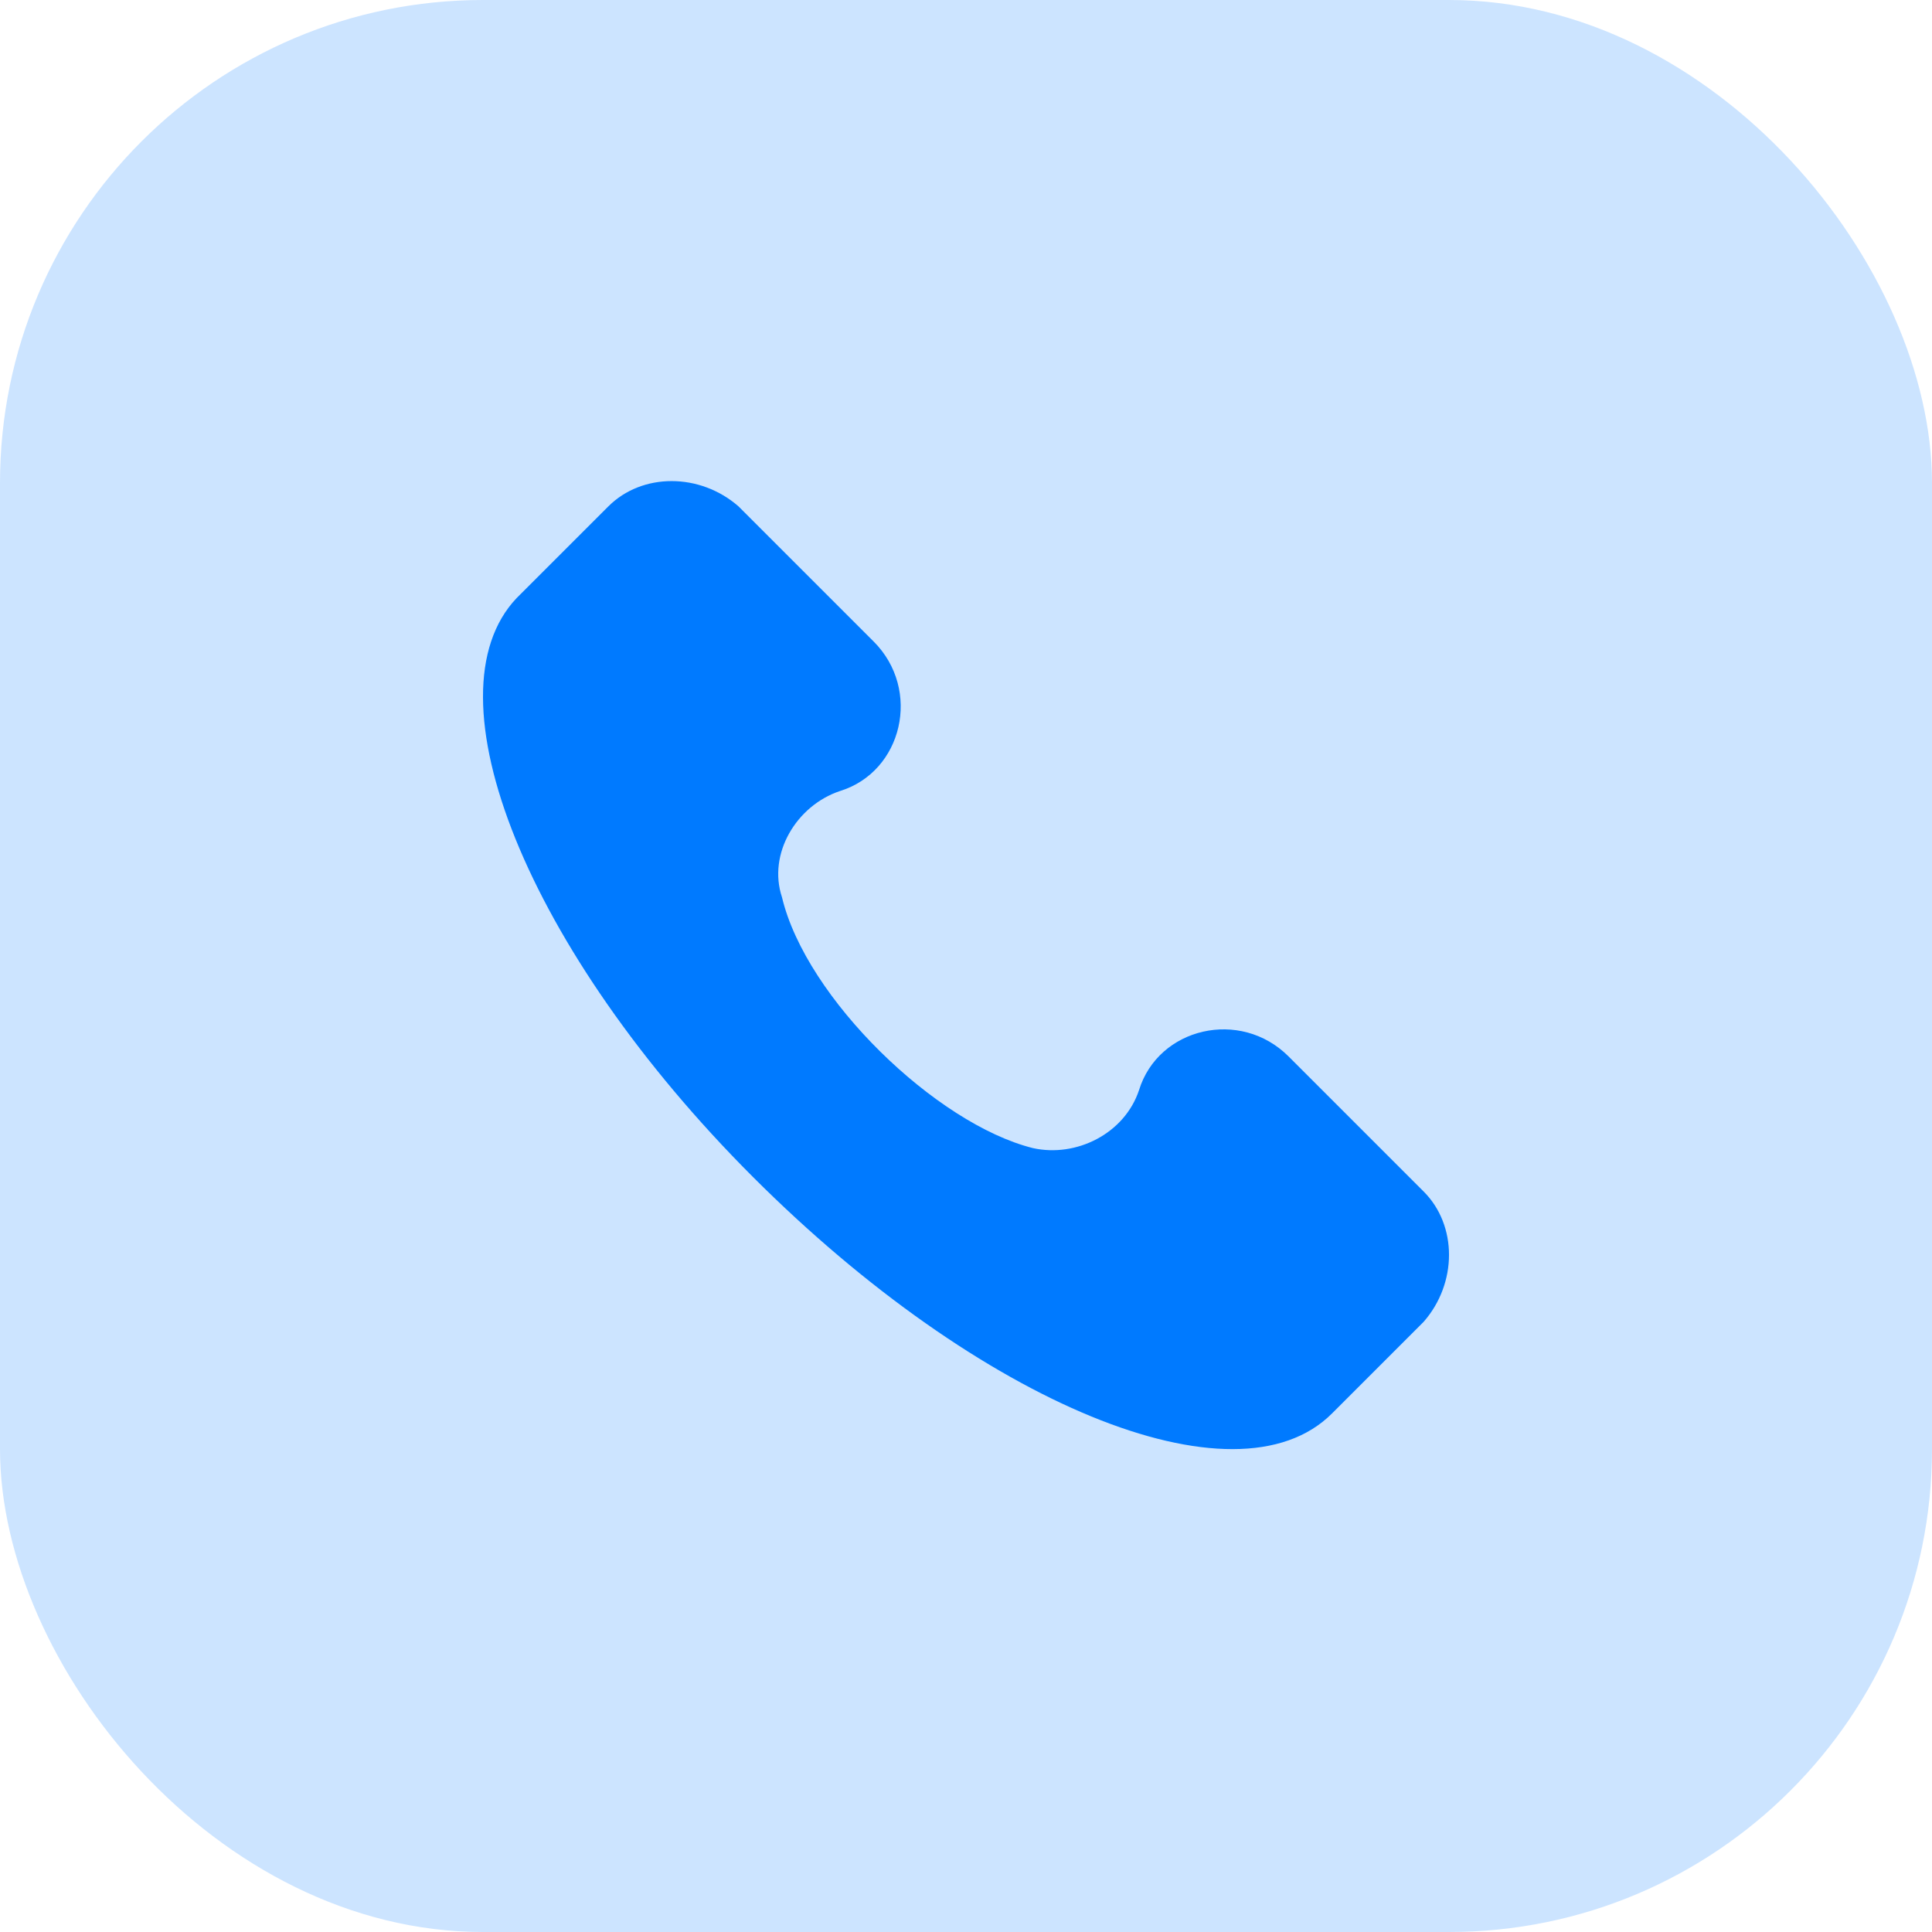
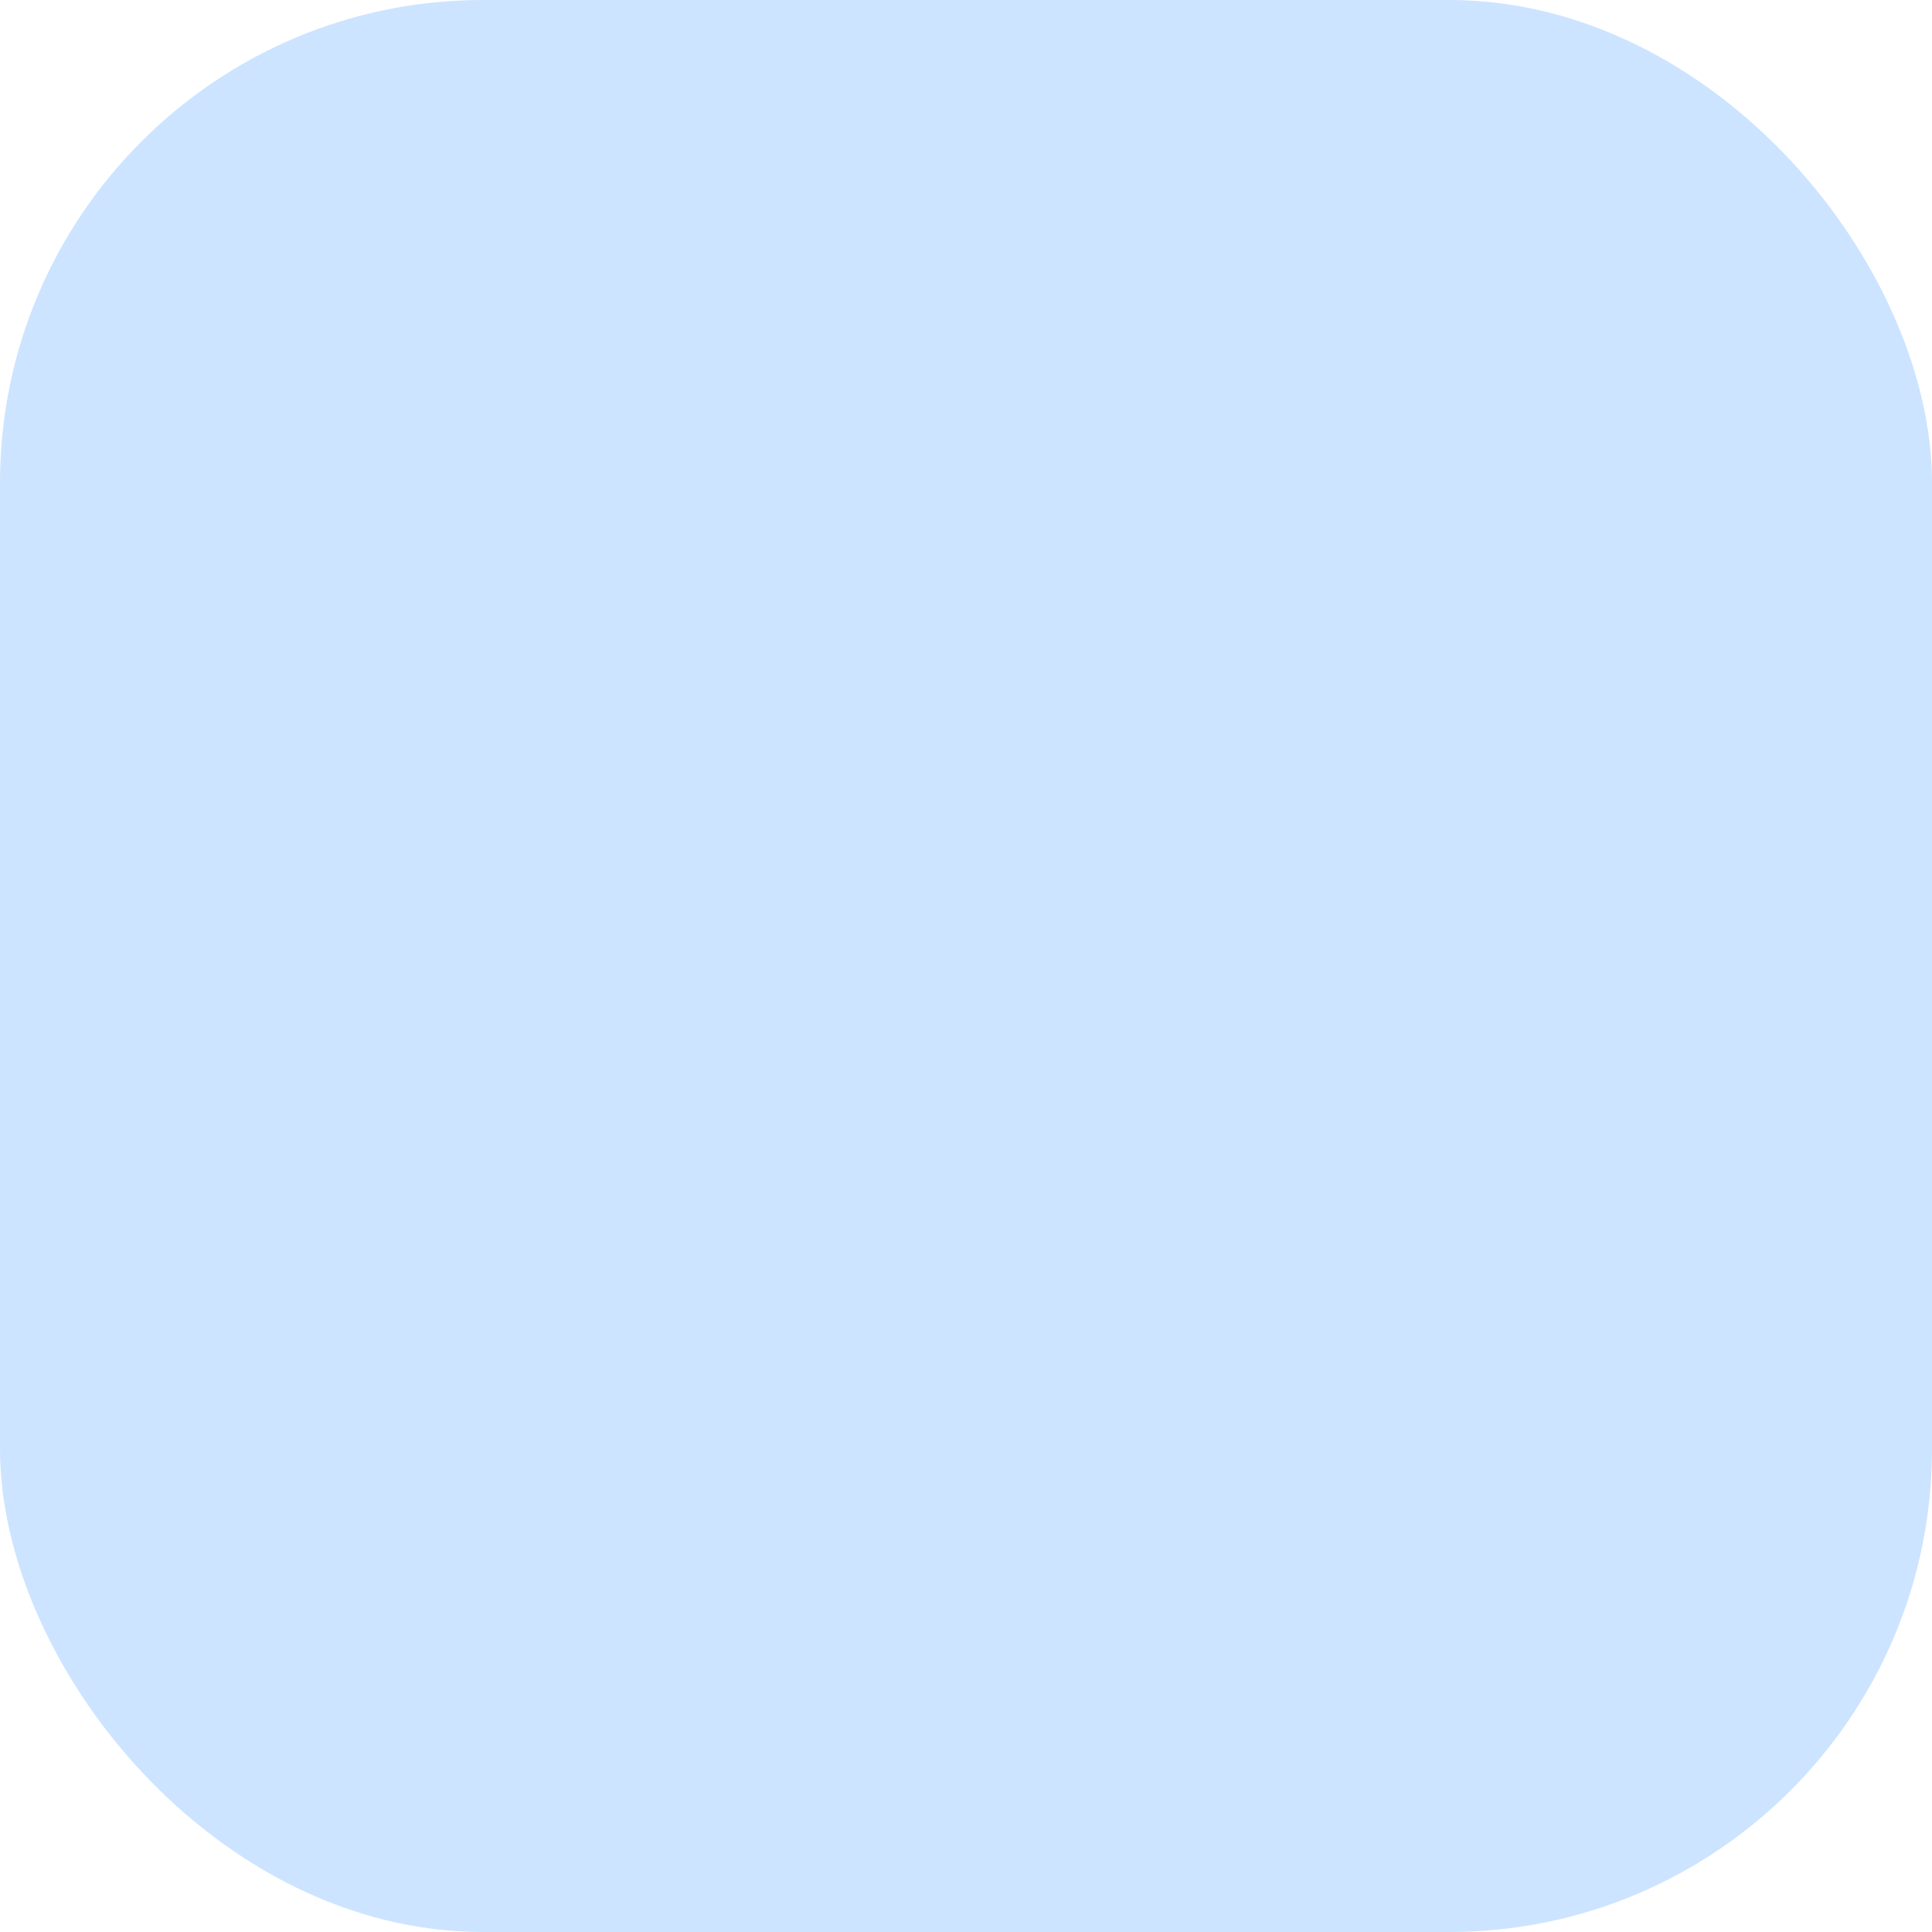
<svg xmlns="http://www.w3.org/2000/svg" width="64" height="64" viewBox="0 0 64 64" fill="none">
  <rect width="64" height="64" rx="16" fill="#007AFF" fill-opacity="0.2" />
-   <path d="M47.161 39.471L42.686 34.996C41.087 33.397 38.37 34.037 37.731 36.114C37.252 37.553 35.654 38.352 34.215 38.032C31.019 37.233 26.703 33.078 25.904 29.721C25.425 28.283 26.384 26.685 27.822 26.205C29.9 25.566 30.539 22.849 28.941 21.251L24.466 16.776C23.187 15.657 21.269 15.657 20.151 16.776L17.114 19.812C14.077 23.009 17.433 31.48 24.945 38.991C32.457 46.503 40.928 50.019 44.124 46.823L47.161 43.786C48.28 42.507 48.28 40.59 47.161 39.471Z" fill="#007AFF" />
</svg>